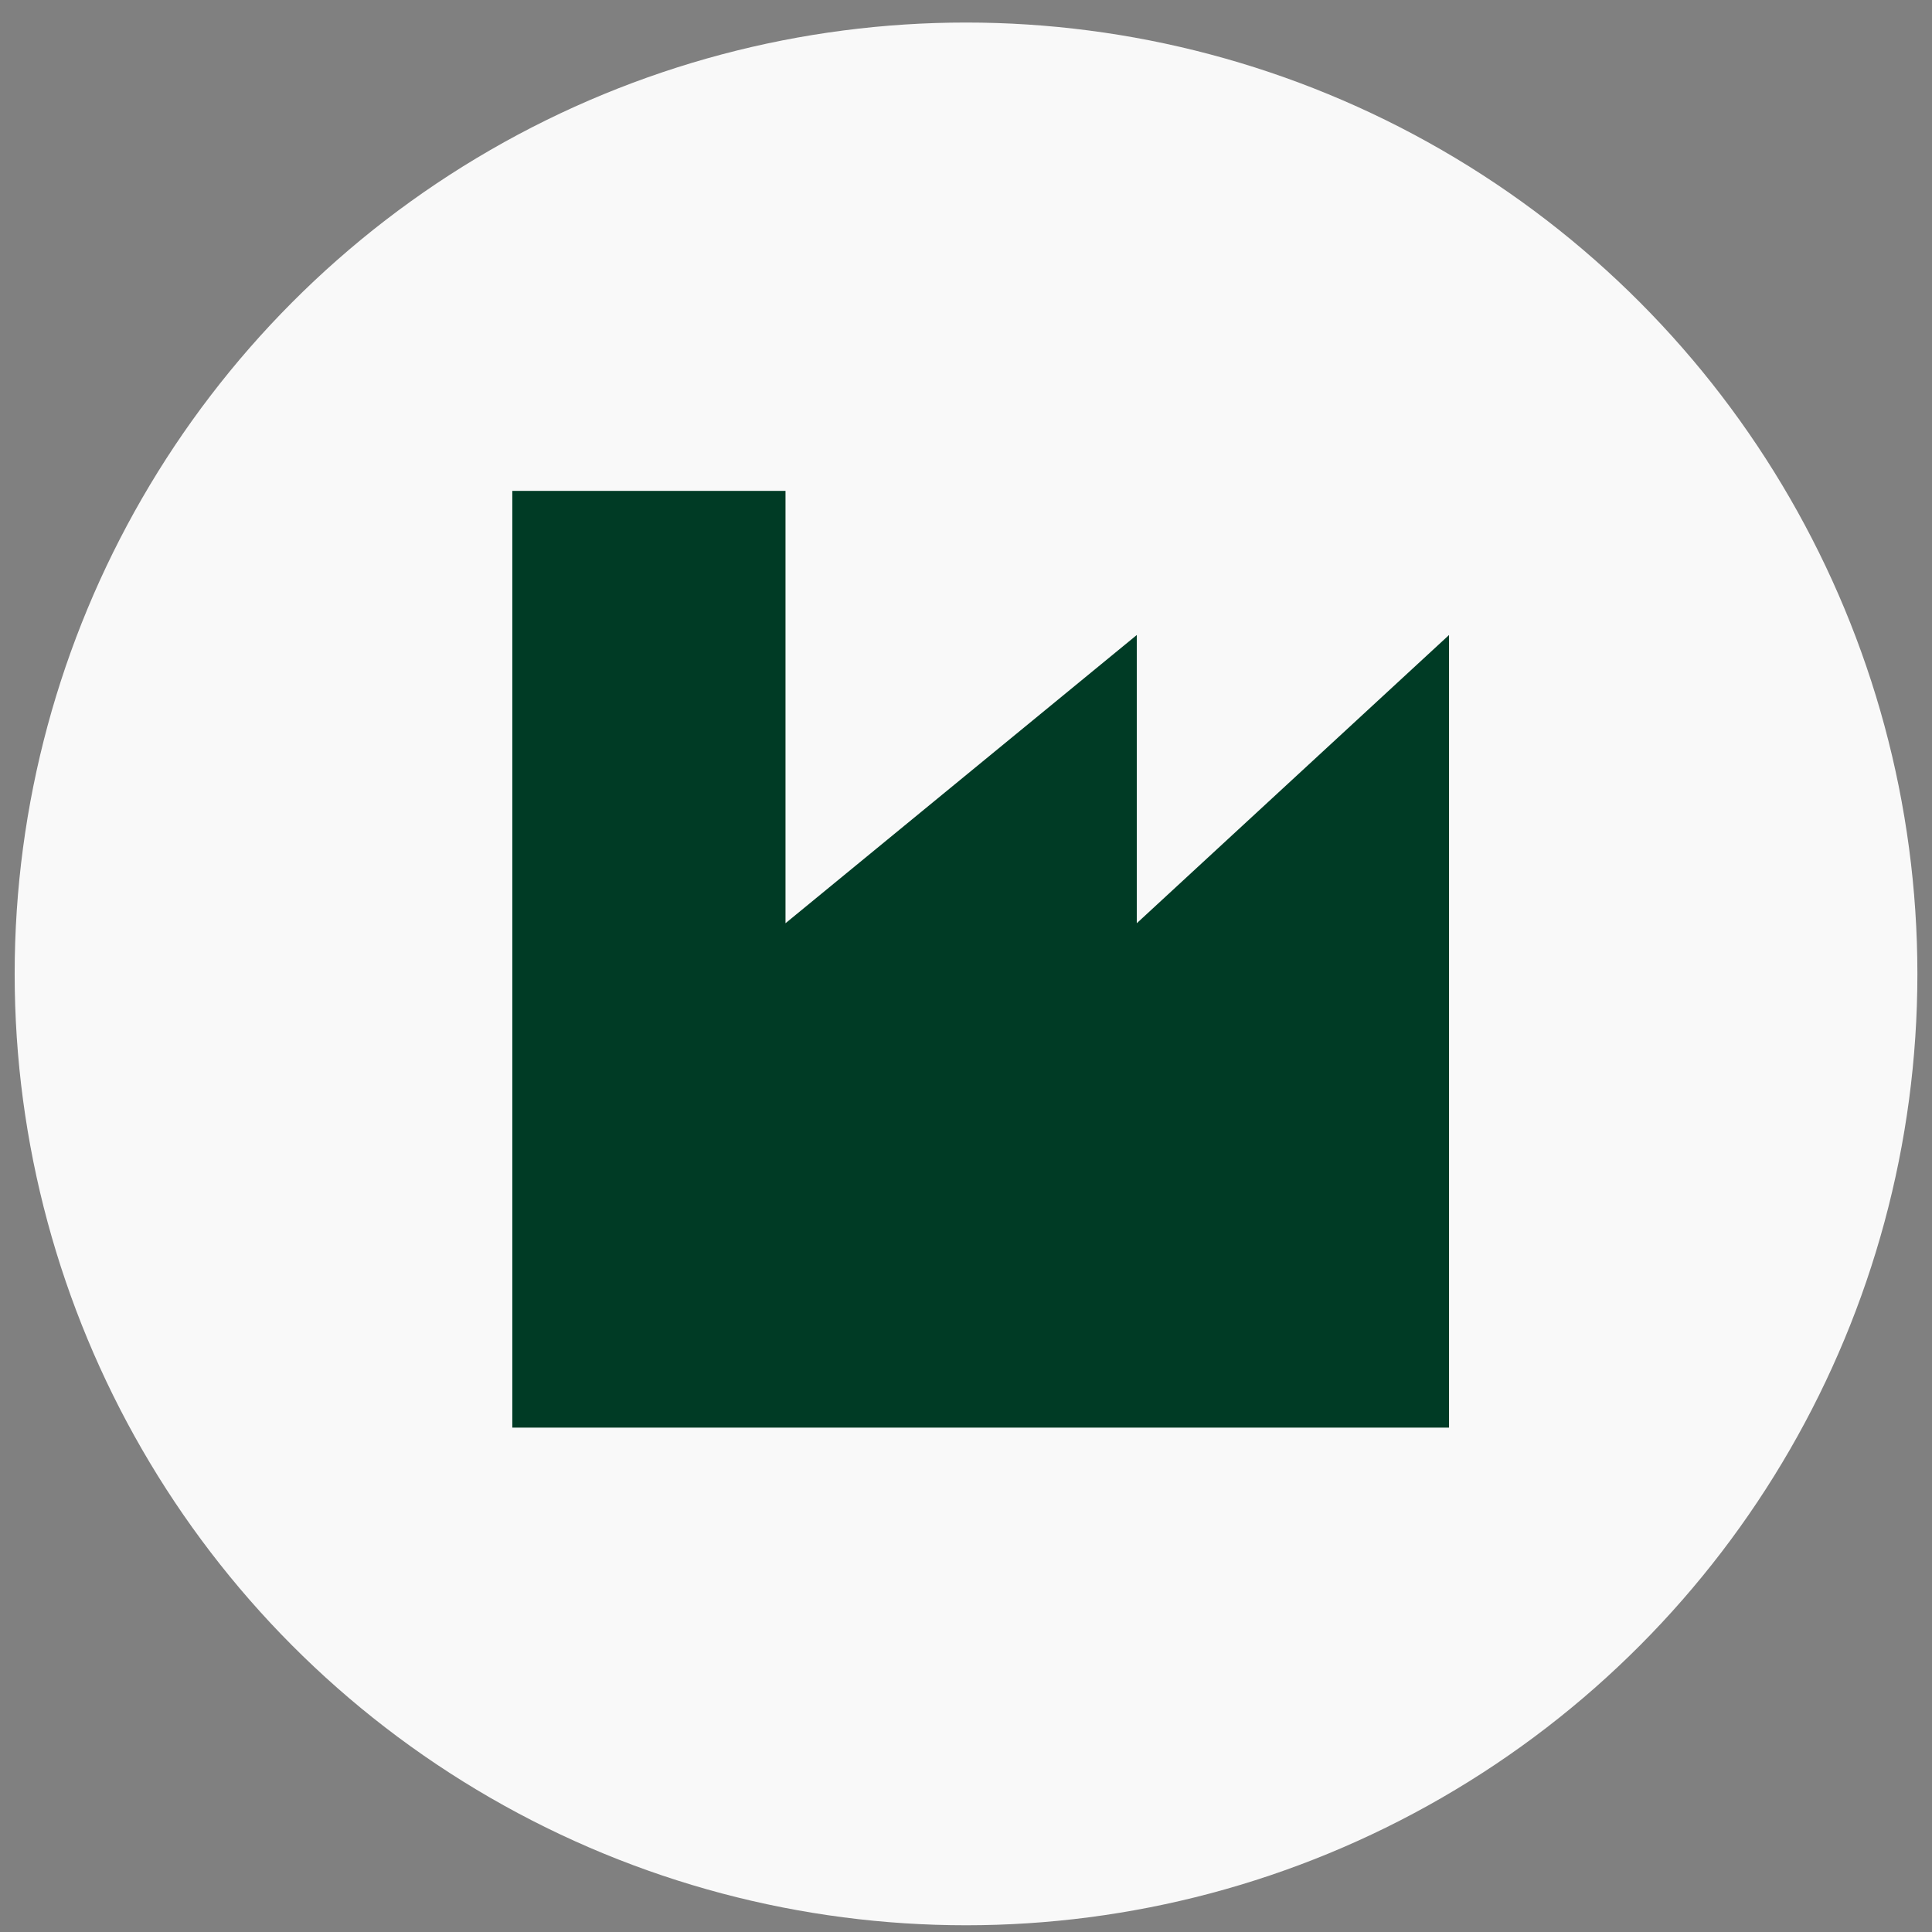
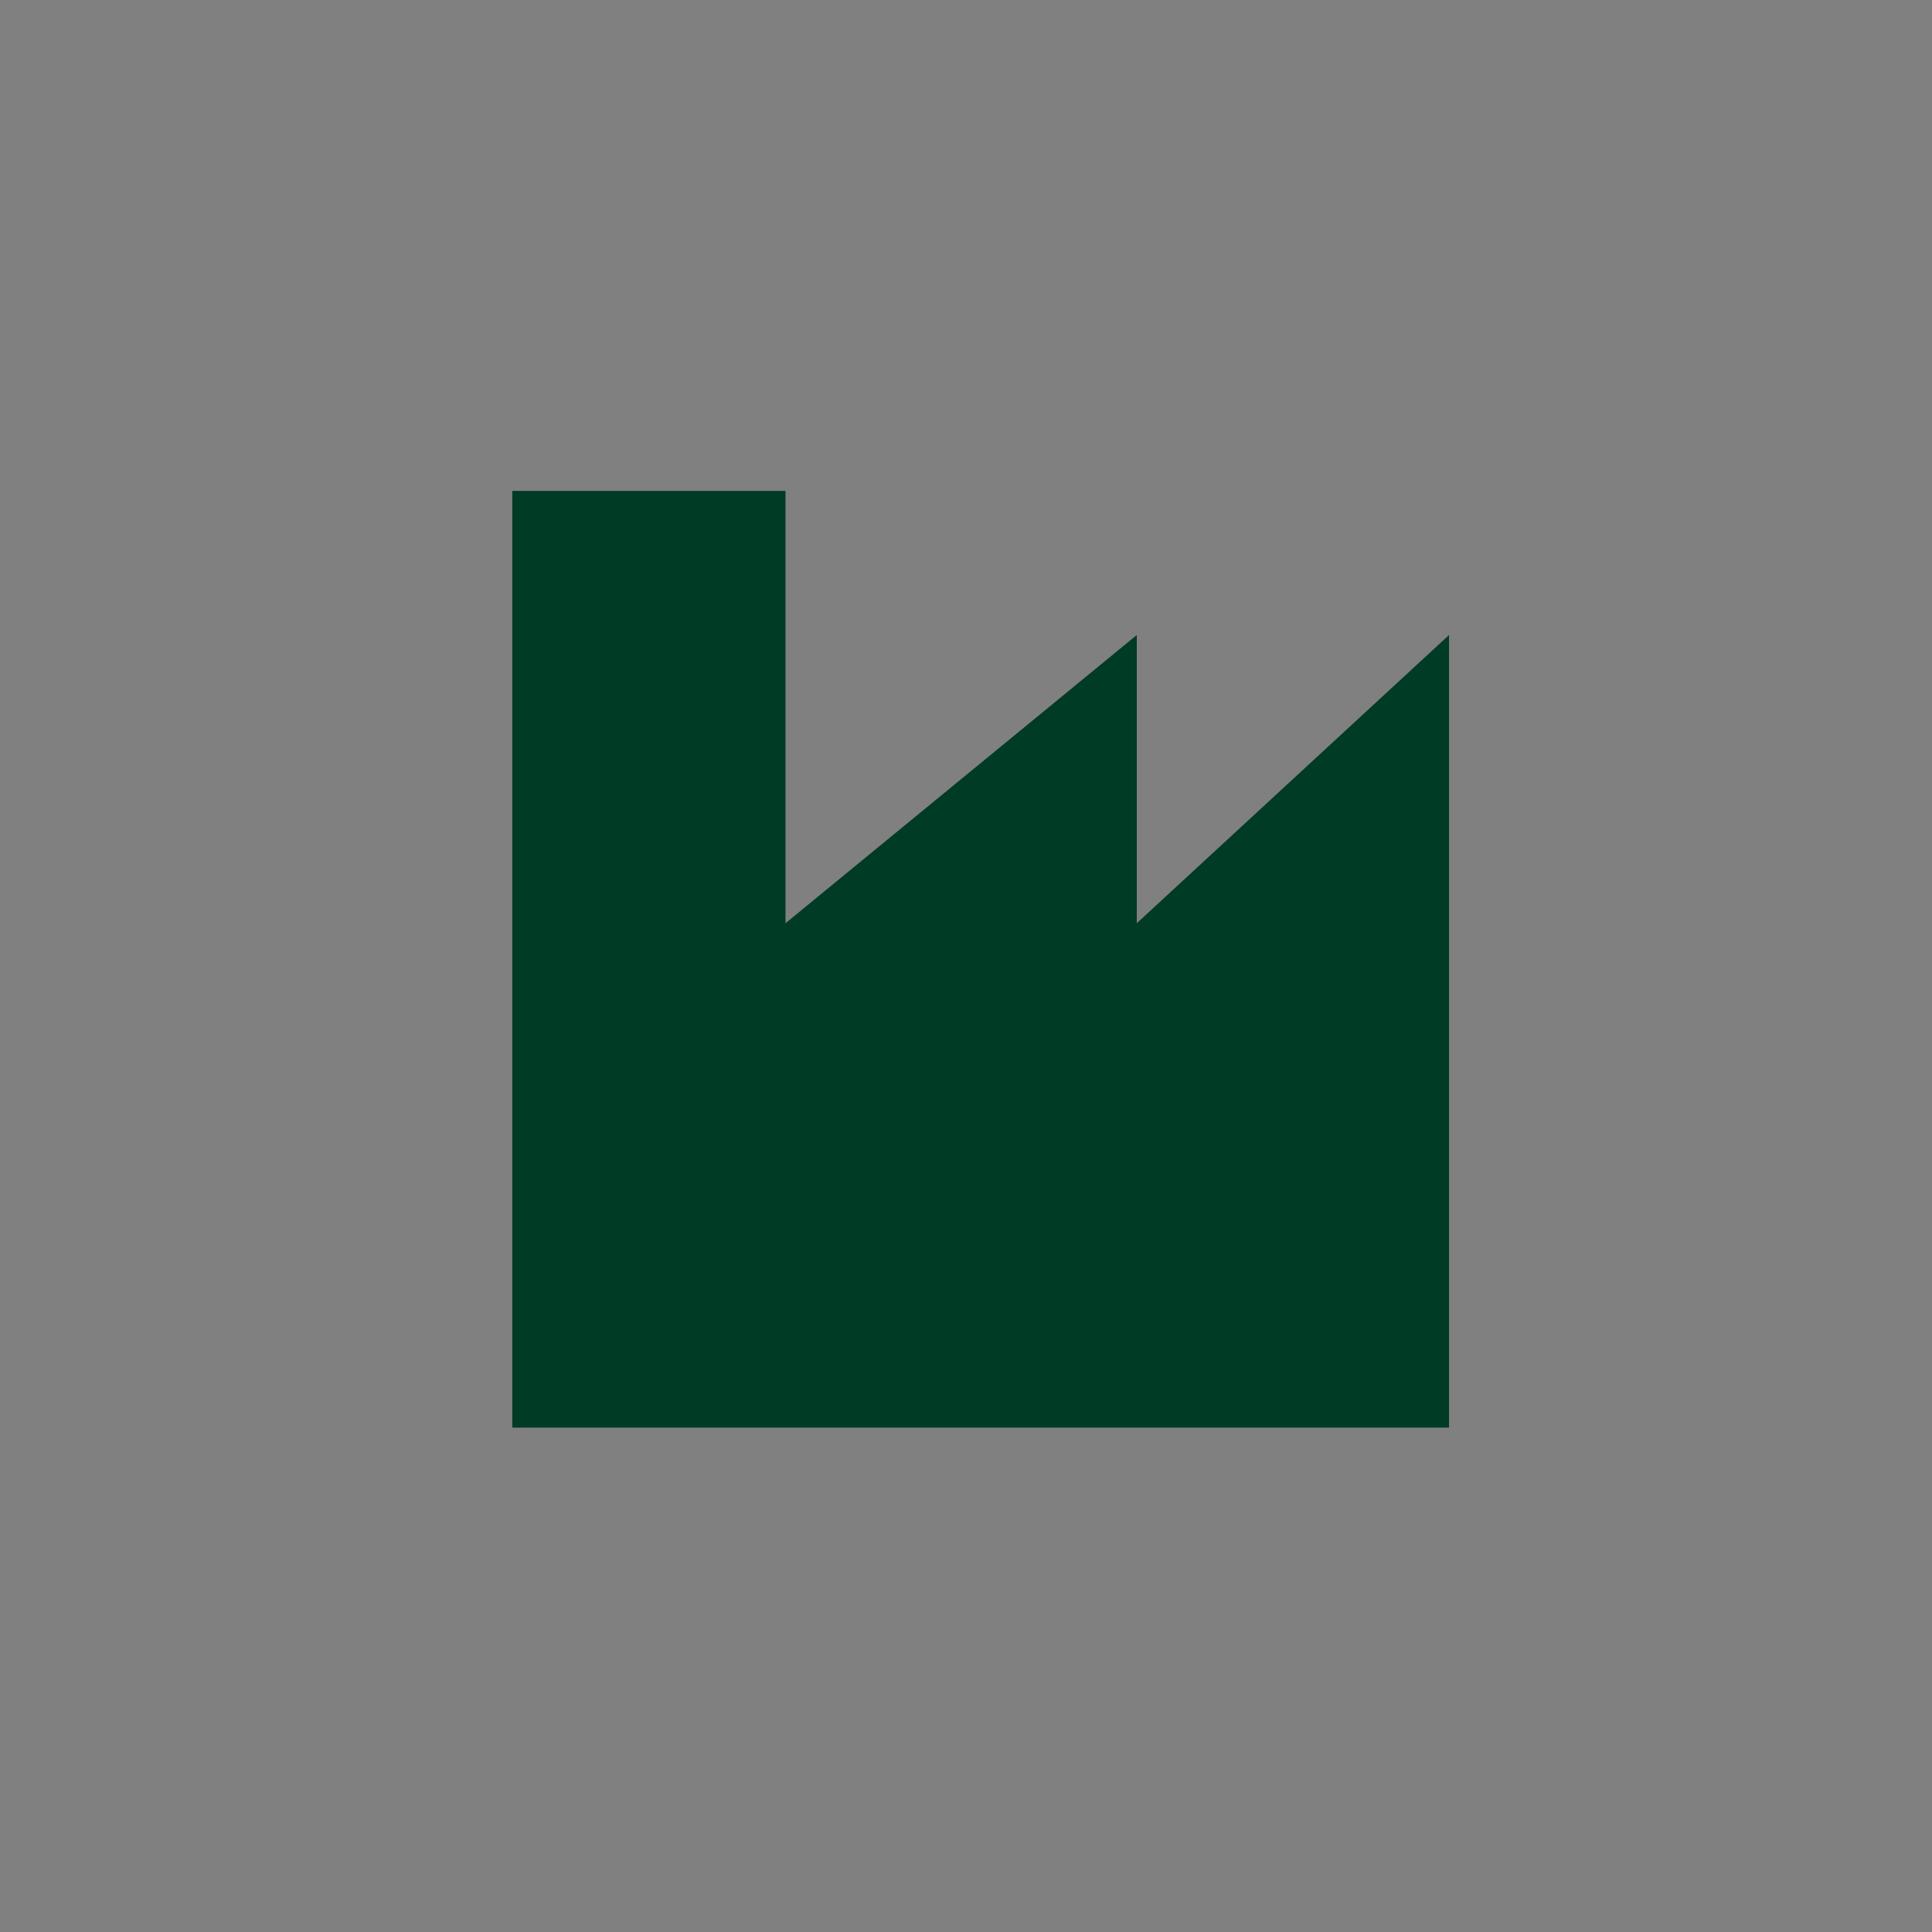
<svg xmlns="http://www.w3.org/2000/svg" width="66" height="66" viewBox="0 0 66 66" fill="none">
  <rect x="0" y="0" width="66" height="66" fill="#808080" stroke="none" />
-   <circle cx="33.001" cy="33.27" r="32.5" fill="#F9F9F9" />
  <path d="M17.501 16.77V48.77H49.501V31.539V21.693L38.834 31.539V21.693L26.834 31.539V16.77H17.501Z" fill="#003B25" />
</svg>